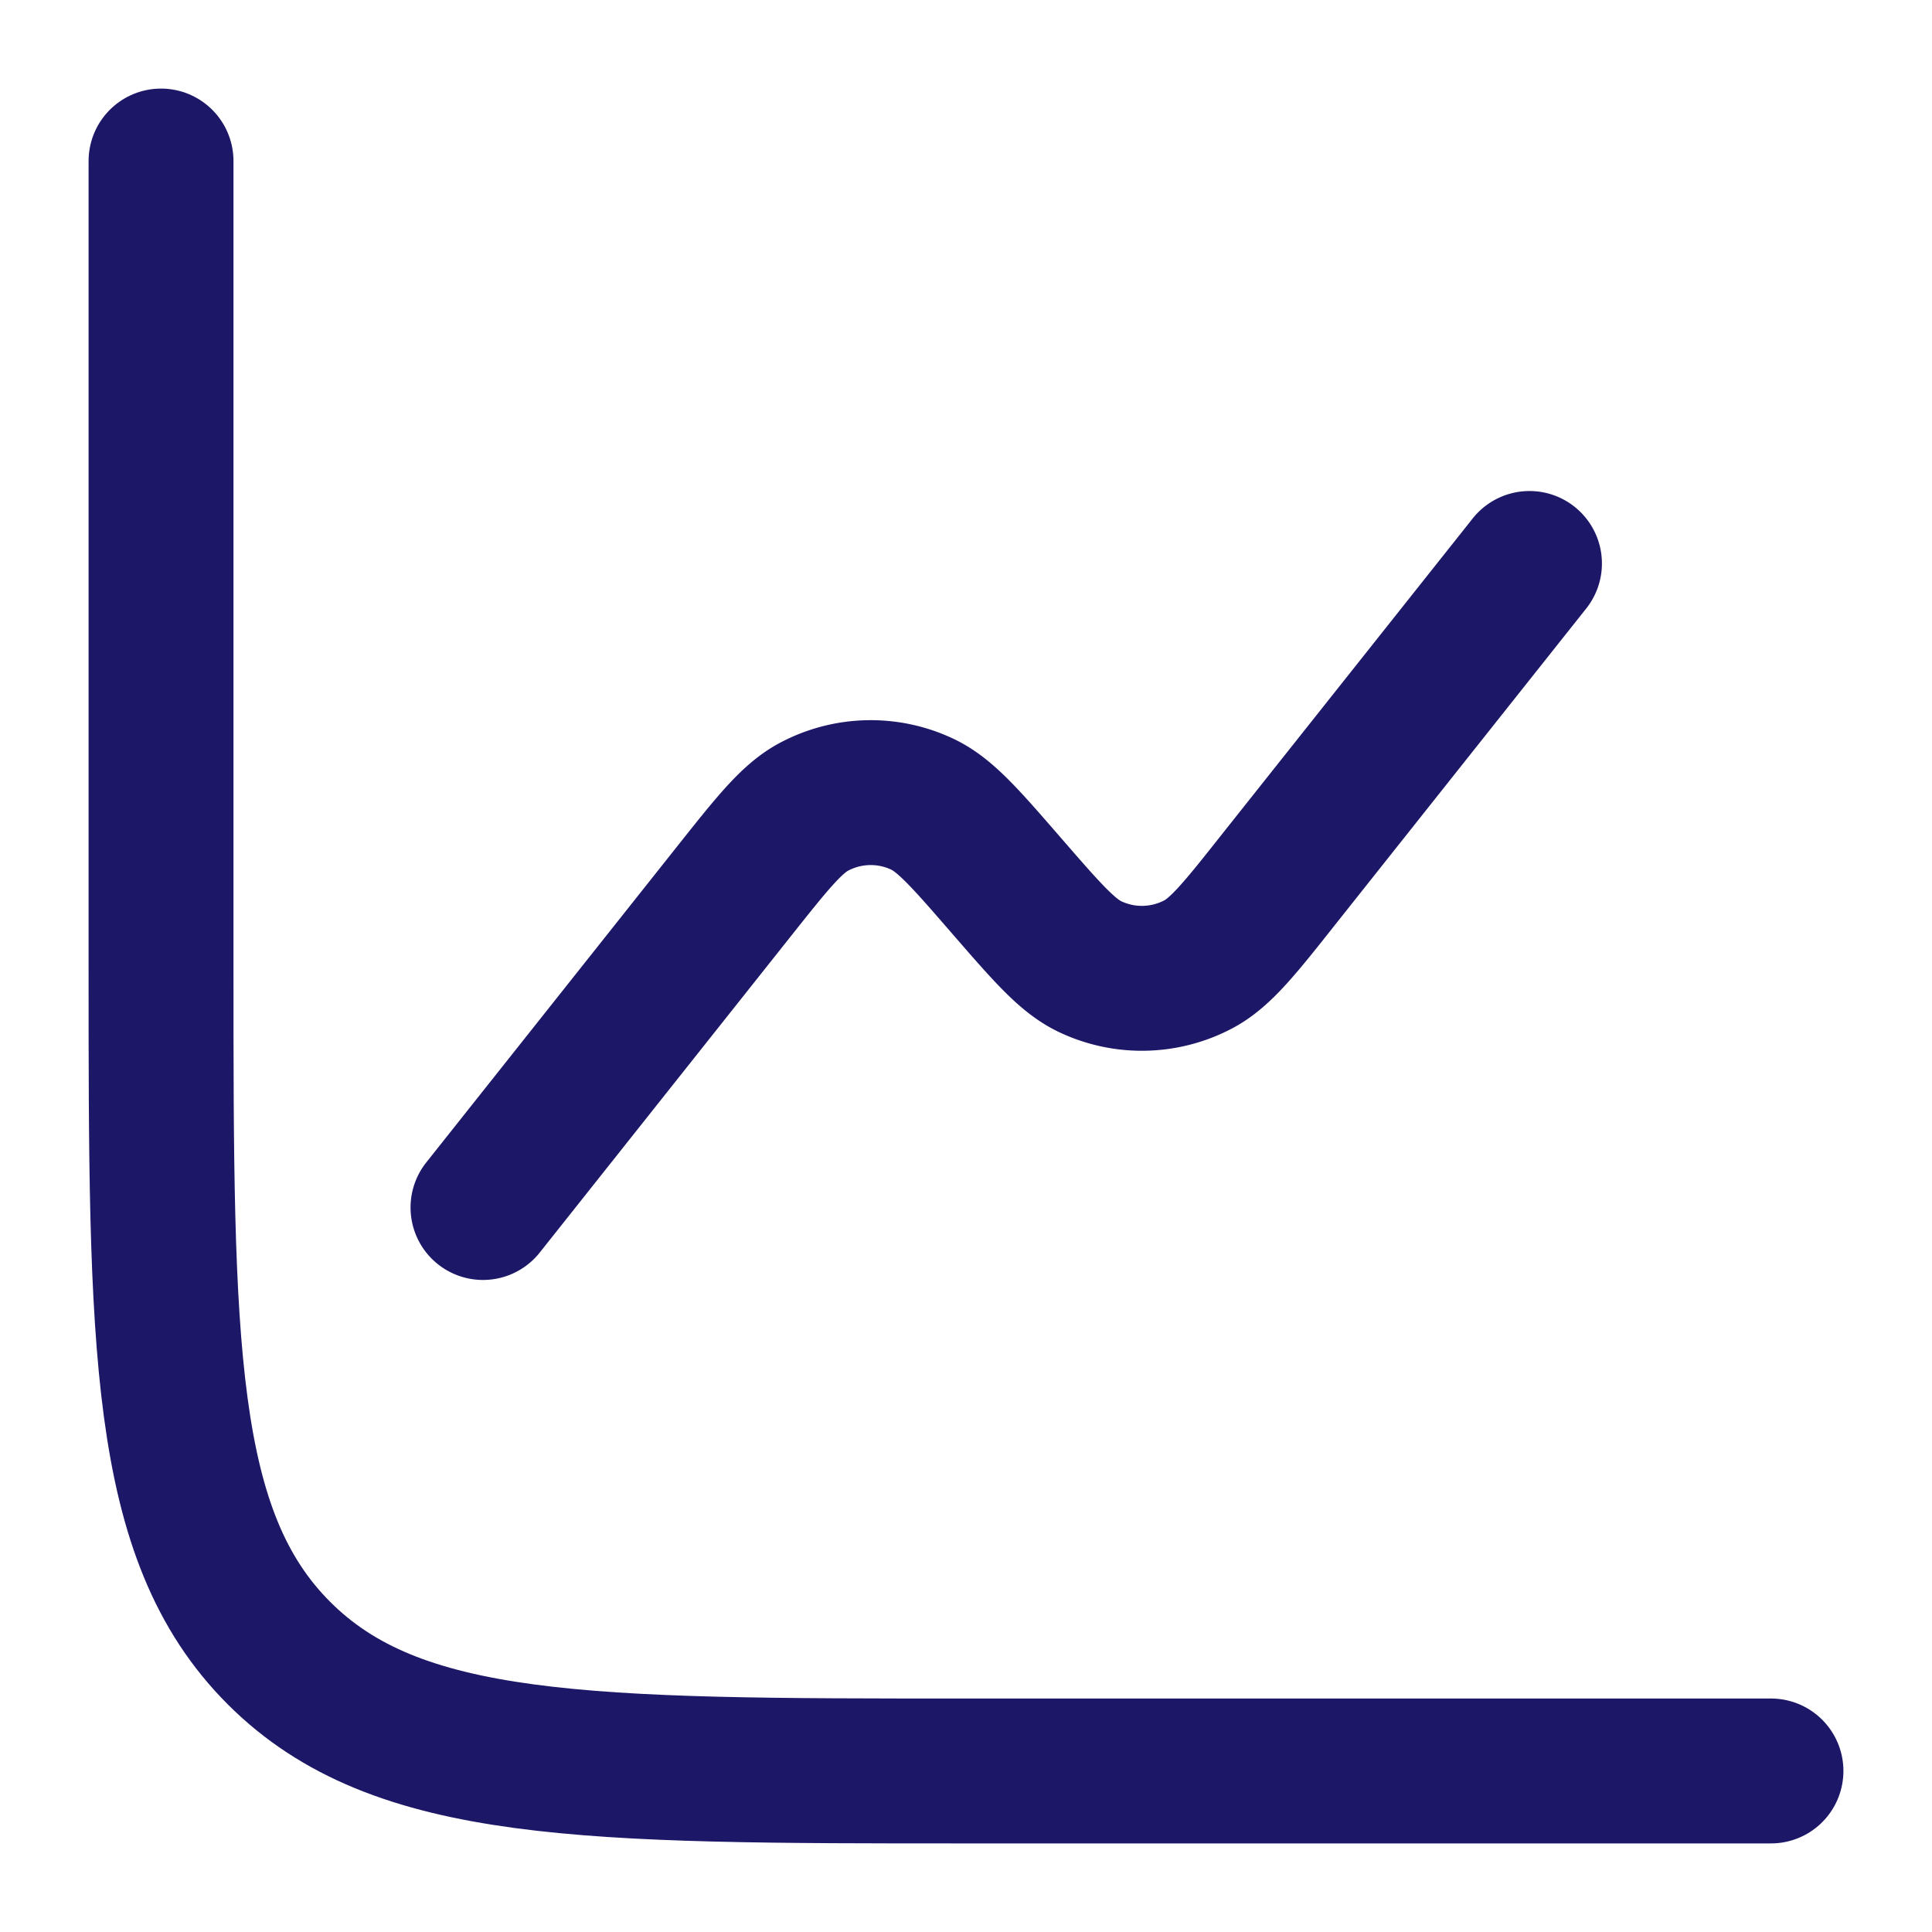
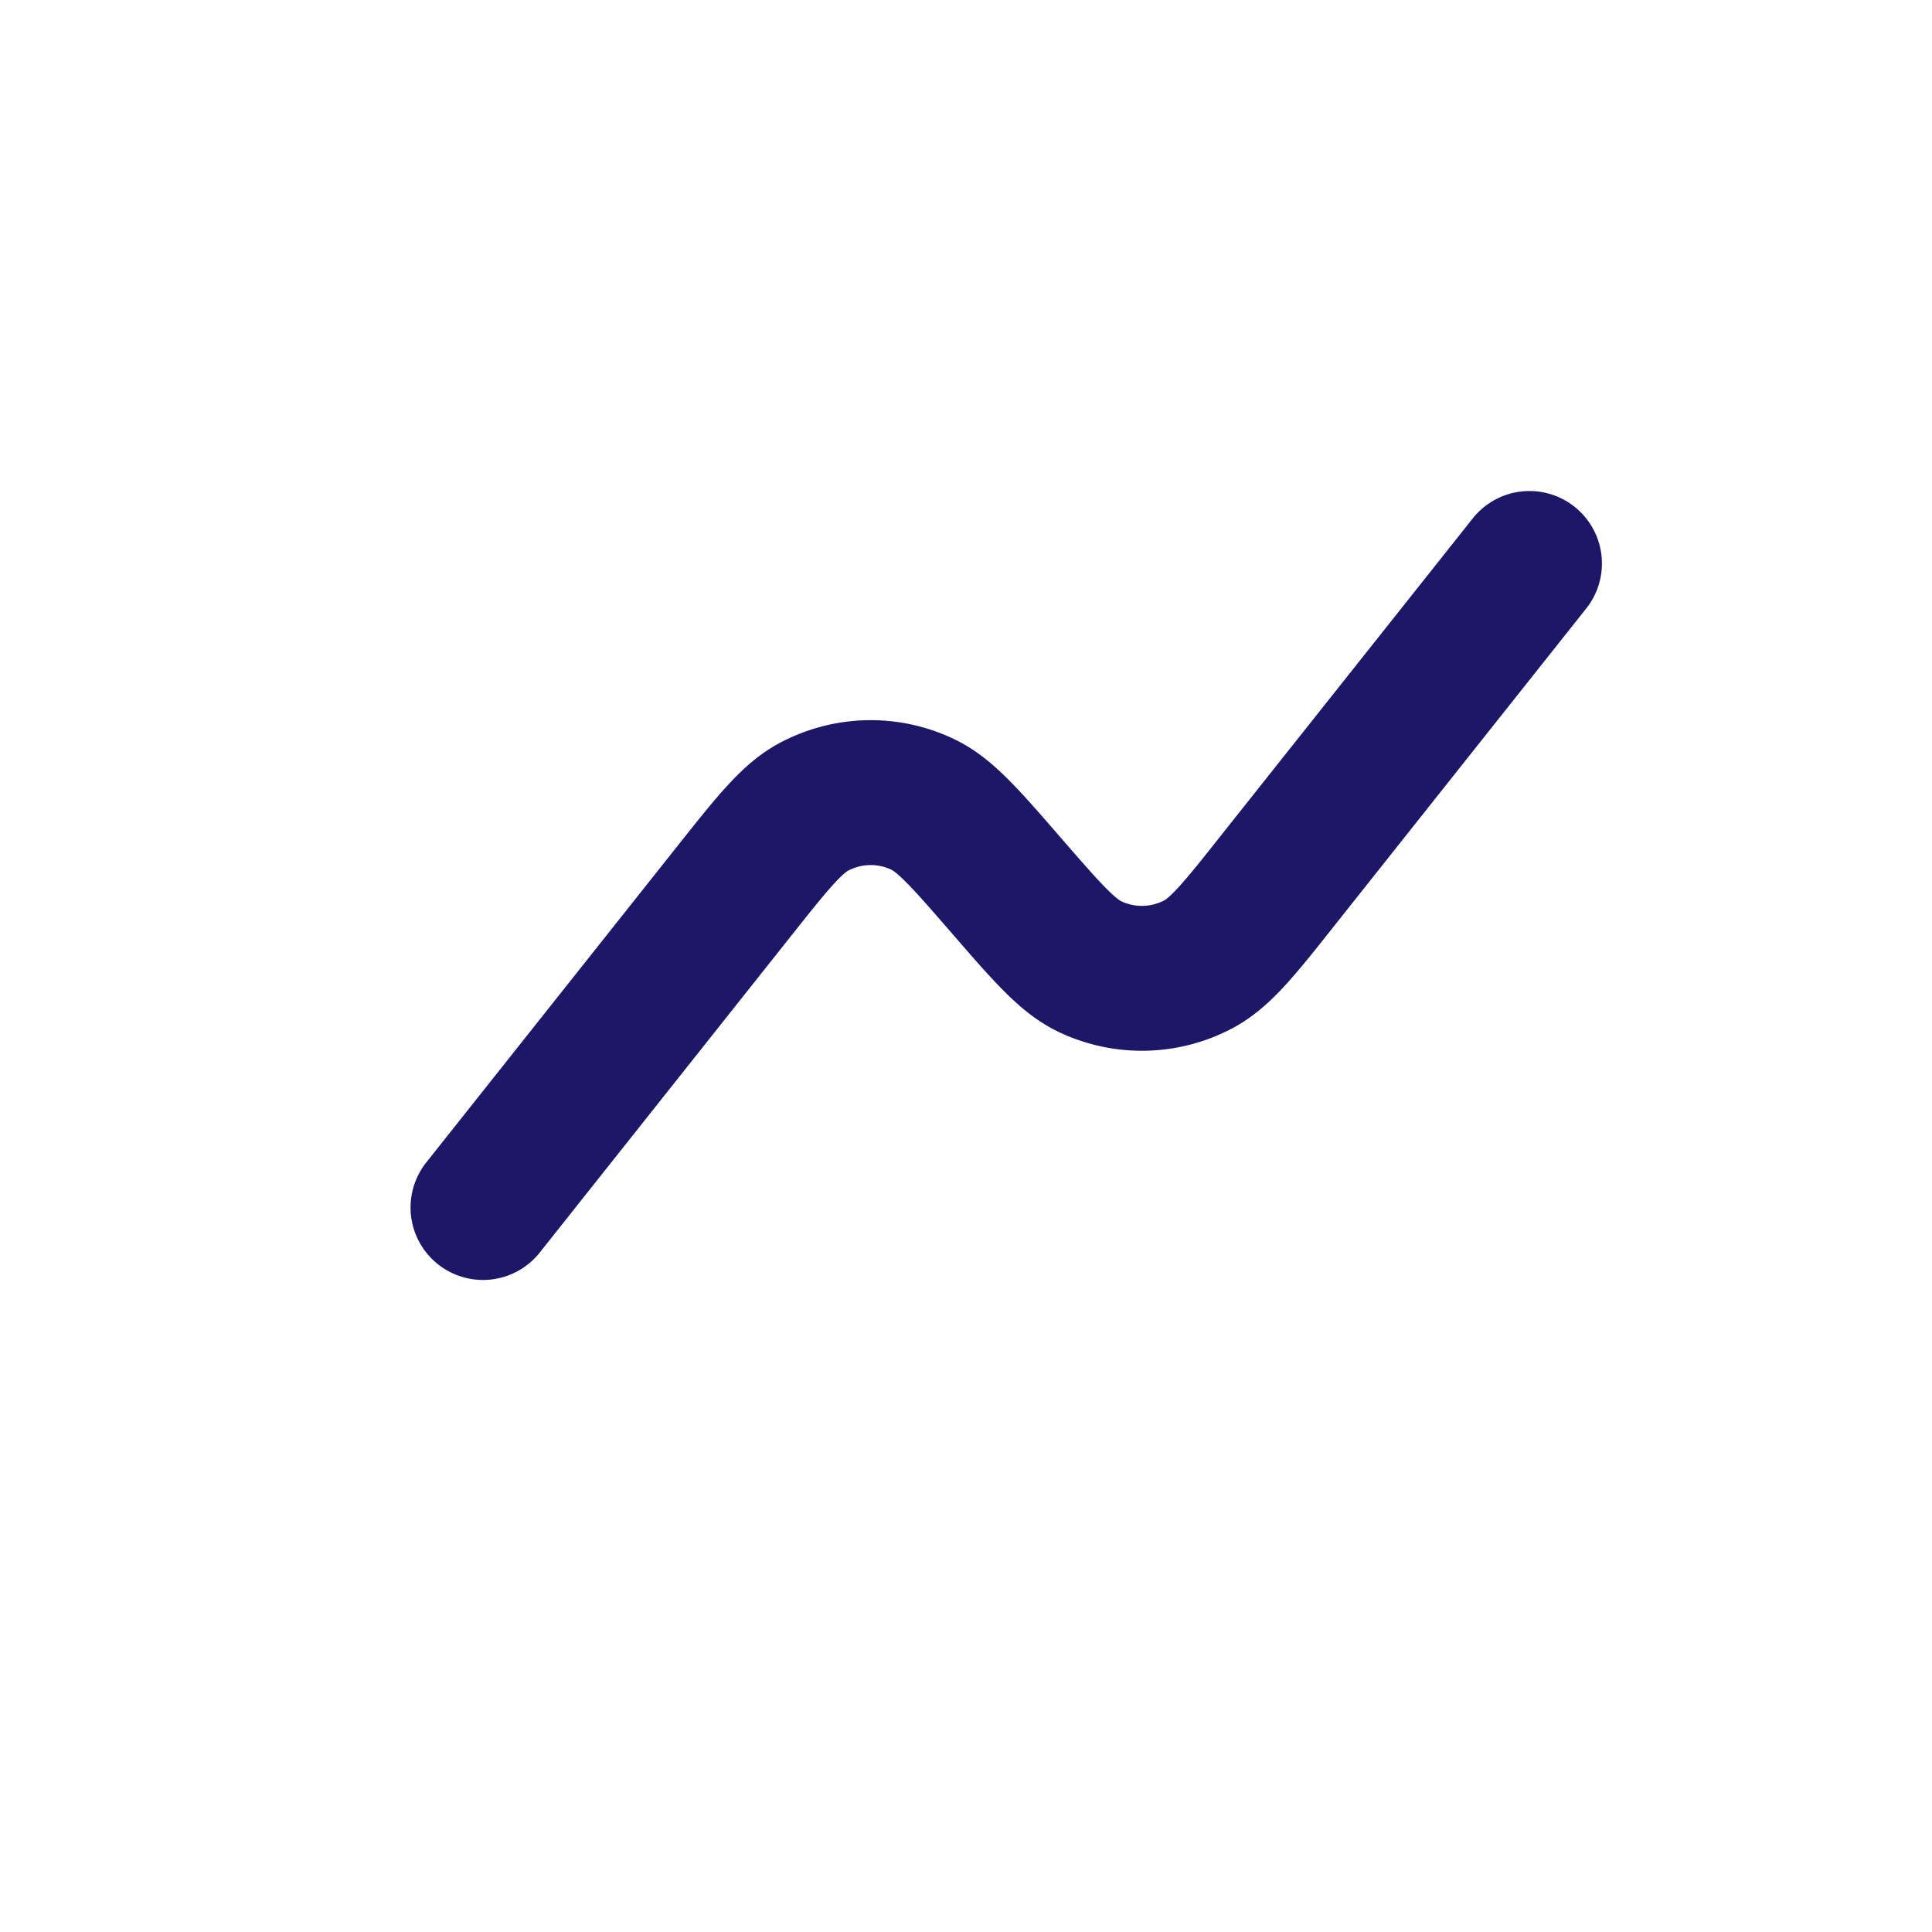
<svg xmlns="http://www.w3.org/2000/svg" width="20" height="20" fill="none">
  <g clip-path="url(#A)" stroke="#1d1768" stroke-width="1.5" stroke-linecap="round">
-     <path d="M18.333 18.333H10c-3.928 0-5.893 0-7.113-1.221S1.667 13.928 1.667 10V1.667" />
    <path d="M15.833 5.833l-2.598 3.272c-.397.502-.597.752-.825.875a1.25 1.25 0 0 1-1.131.024c-.233-.113-.442-.354-.862-.838s-.629-.725-.863-.838a1.25 1.25 0 0 0-1.13.025c-.228.122-.428.373-.825.873L5 12.5" />
  </g>
  <defs>
    <clipPath id="A">
      <path fill="#fff" d="M0 0h20v20H0z" />
    </clipPath>
  </defs>
</svg>